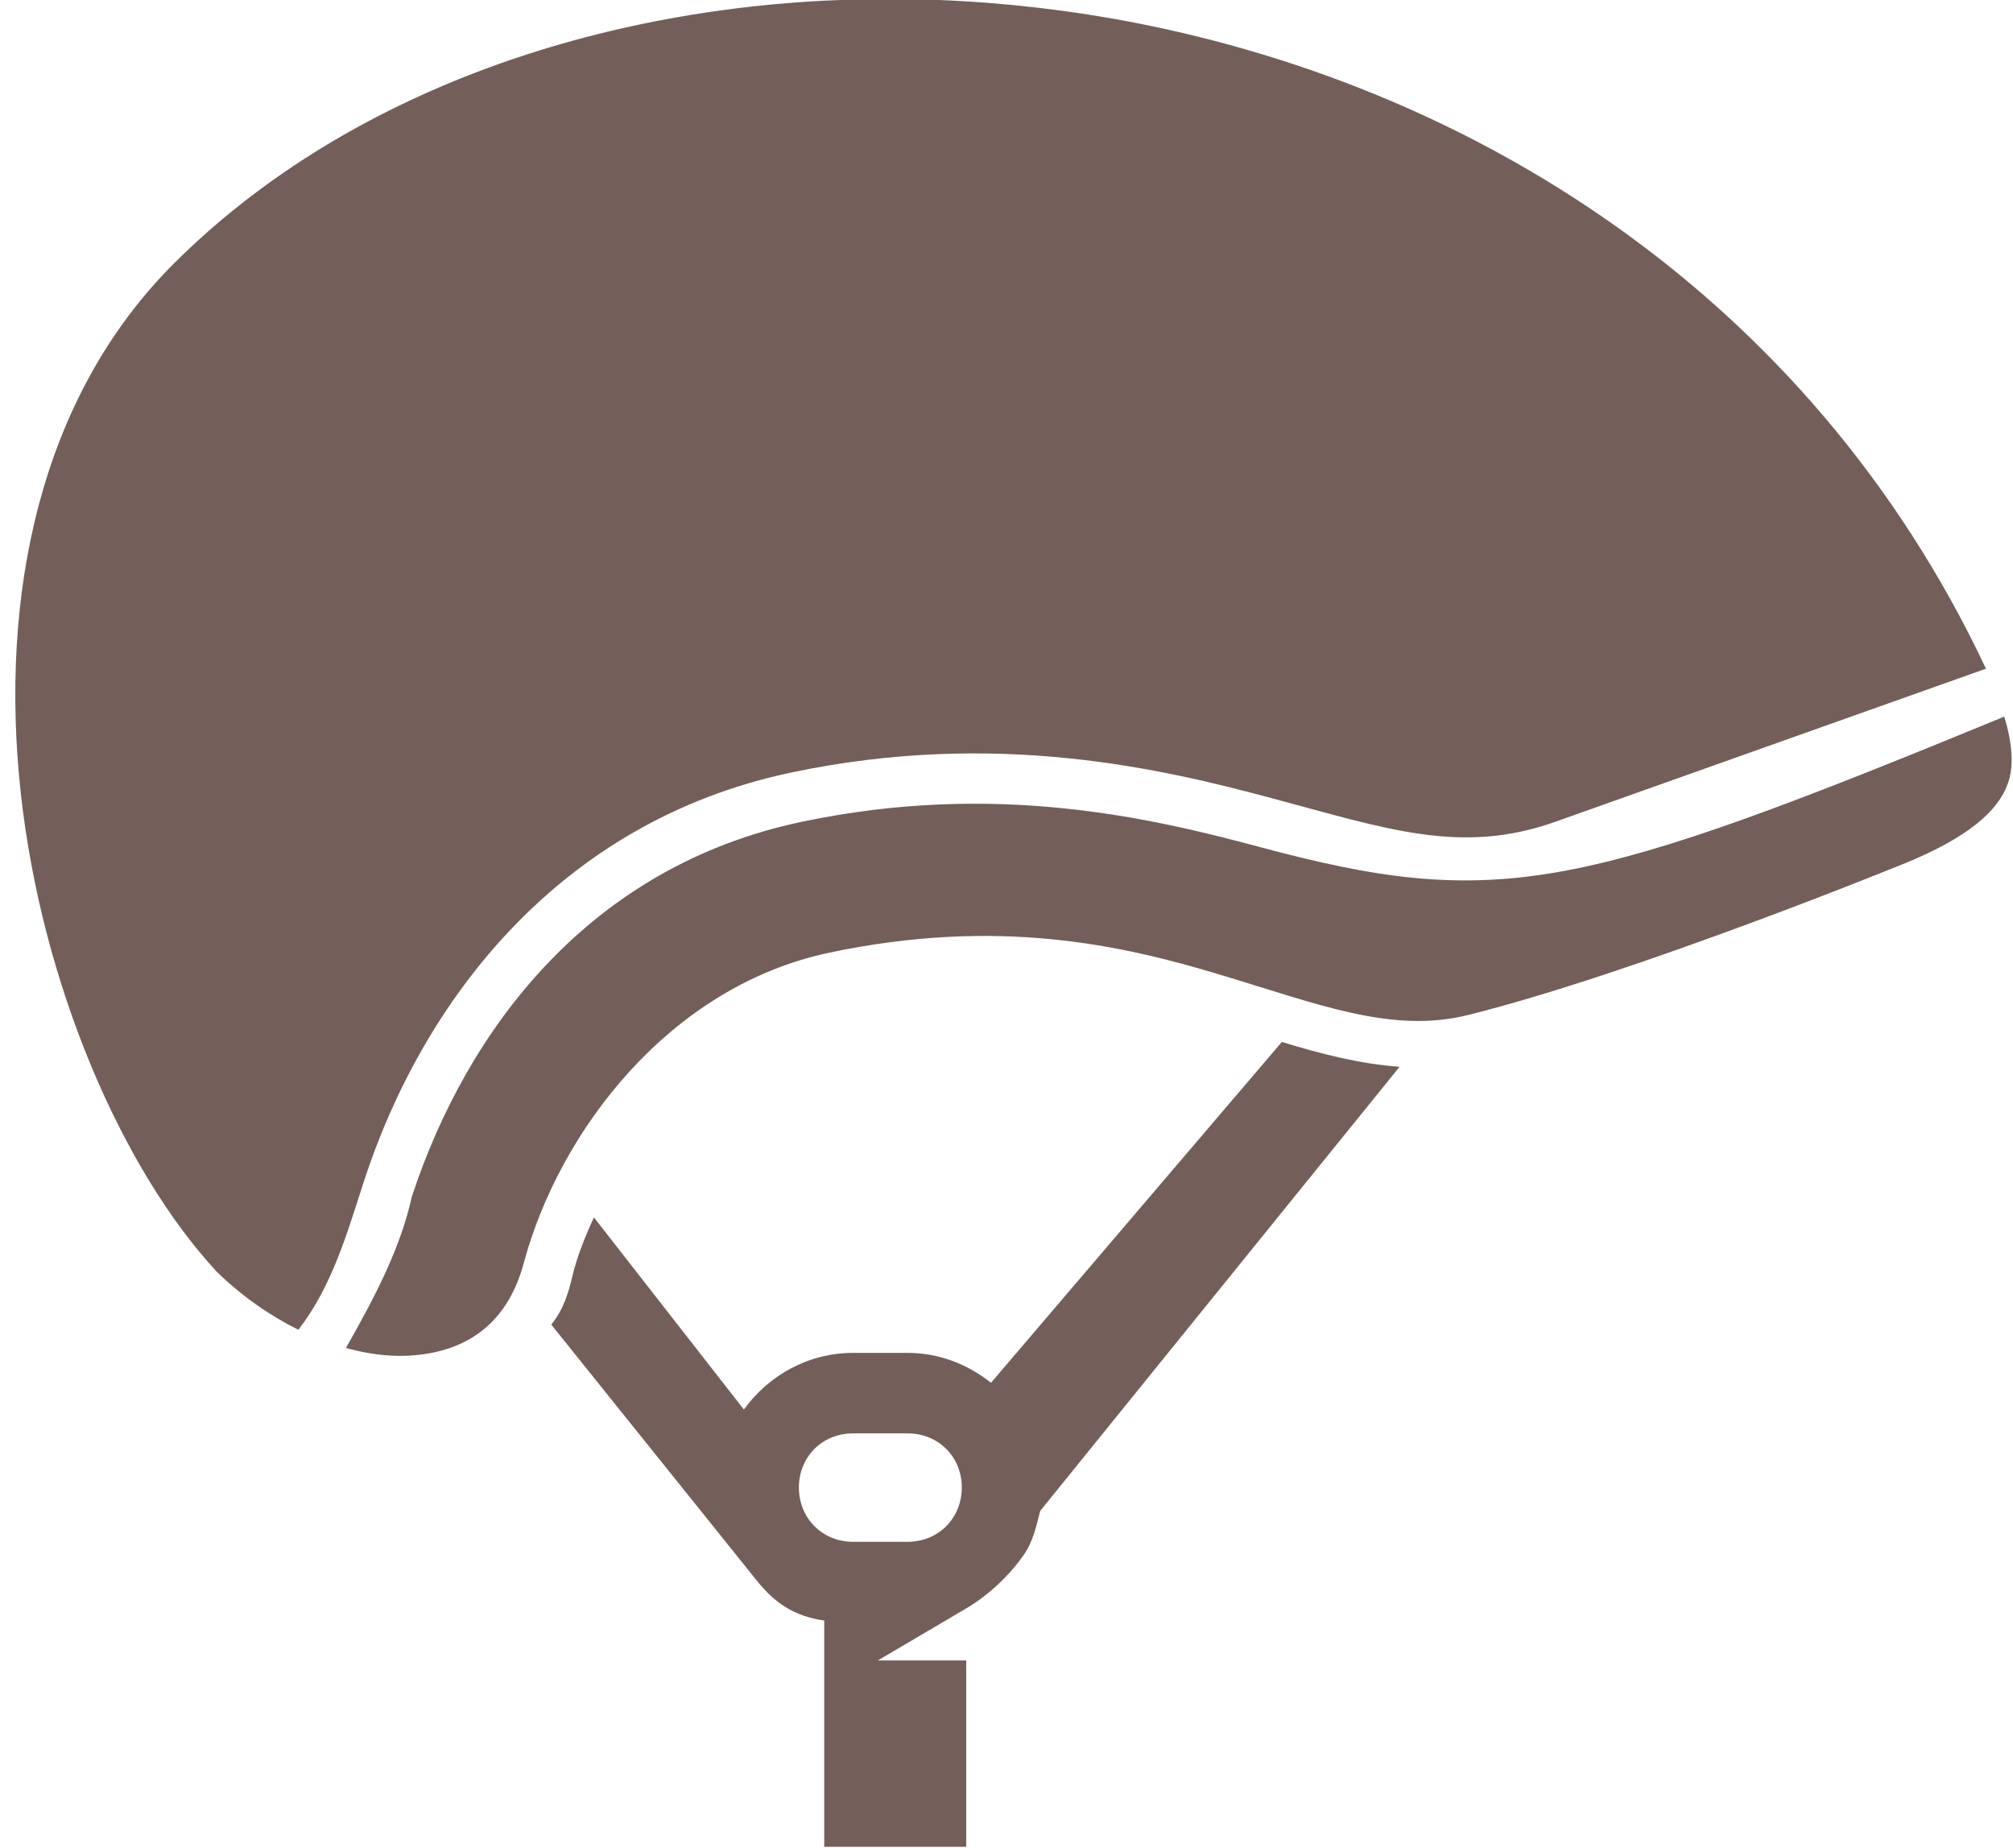
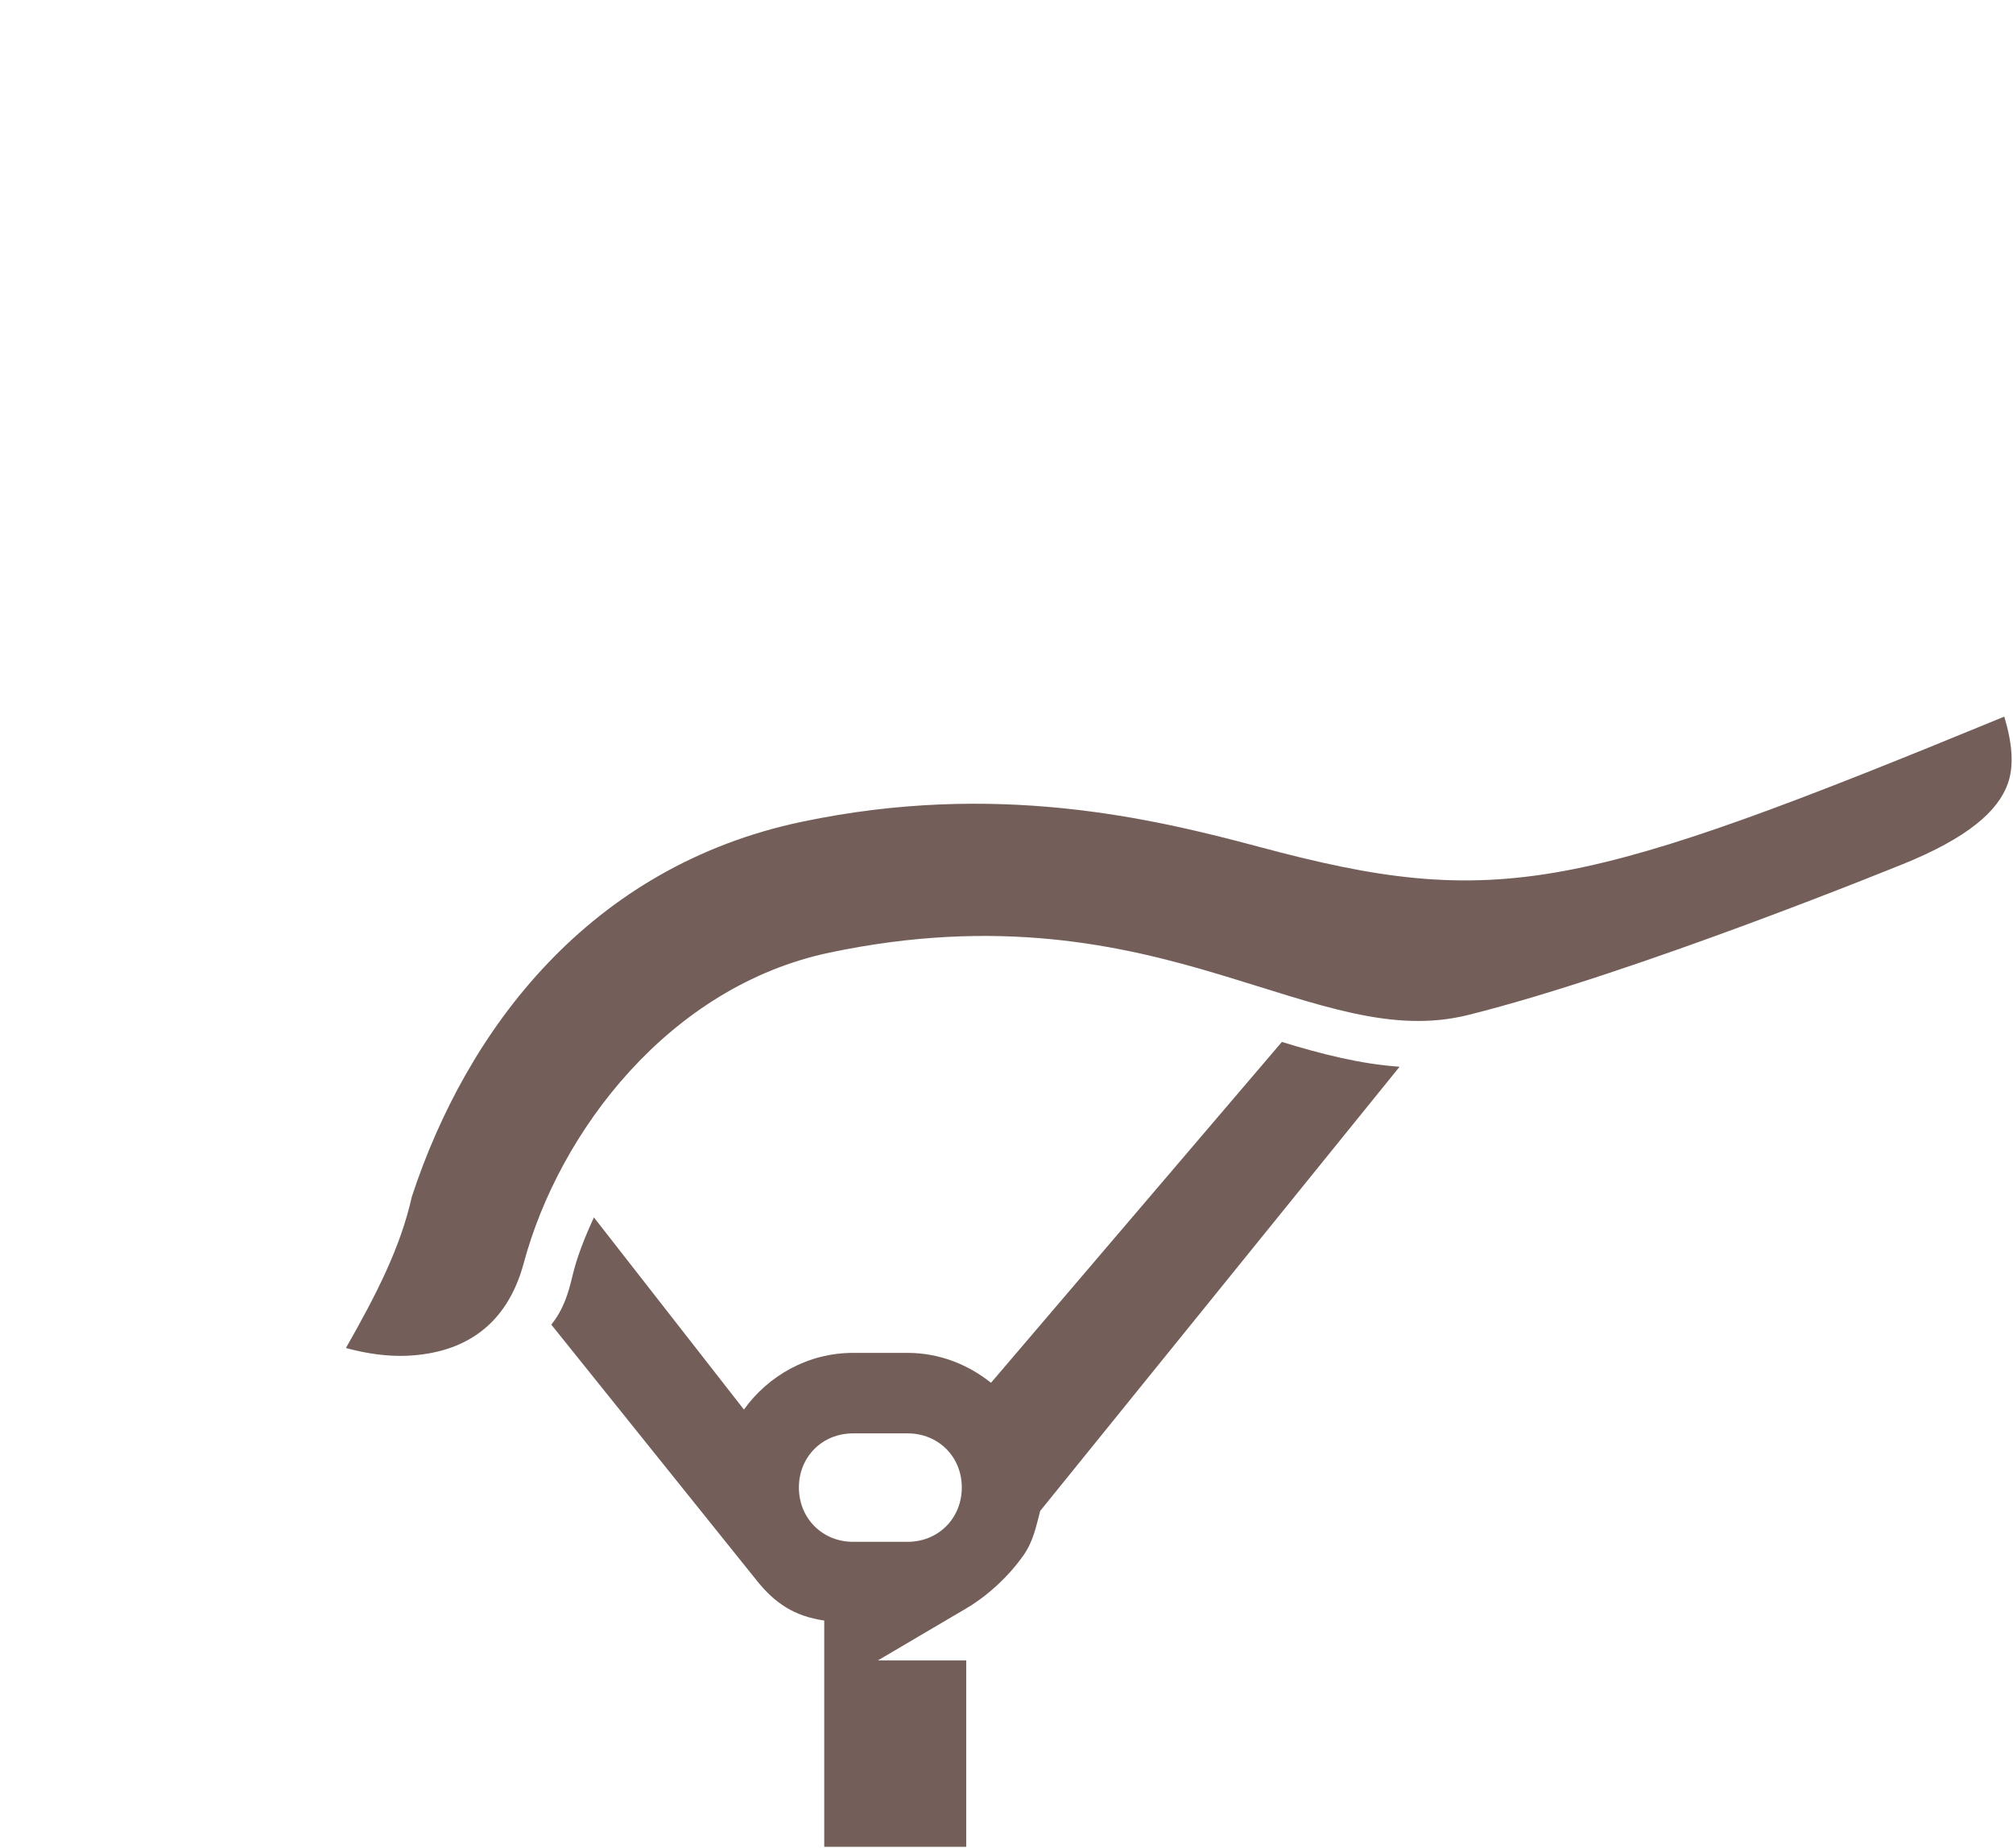
<svg xmlns="http://www.w3.org/2000/svg" fill="#735e59" height="69.5" preserveAspectRatio="xMidYMid meet" version="1" viewBox="6.9 10.3 75.7 69.5" width="75.7" zoomAndPan="magnify">
  <g id="change1_1">
-     <path d="M41.261,10.273c2.485,0.047,4.994,0.291,7.494,0.729c13.319,2.359,26.173,10.313,32.828,24.443l-16.192,5.756 c-3.546,1.258-6.322,0.275-10.65-0.881c-4.109-1.104-10.371-2.594-18.063-0.975c-8.787,1.844-13.917,8.646-16.109,15.428 c-0.636,1.963-1.193,3.91-2.448,5.531c-1.042-0.516-2.09-1.23-3.063-2.174c-3.557-3.832-6.604-10.82-7.385-18.086 c-0.781-7.277,0.678-14.756,5.766-19.834c6.202-6.193,15.475-9.6,25.344-9.922C39.605,10.264,40.433,10.258,41.261,10.273z" fill="inherit" />
-   </g>
+     </g>
  <g id="change1_2">
    <path d="M82.272,37.248c0.308,1.025,0.369,1.863,0.131,2.525c-0.365,1.016-1.47,2.025-3.98,3.037h-0.005 c0,0-9.995,4.082-16.301,5.656c-2.875,0.717-5.62-0.398-9.344-1.516c-3.729-1.125-8.359-2.158-14.677-0.828 c-6.015,1.266-10.167,6.713-11.5,11.676c-0.63,2.34-2.23,3.385-4.386,3.484c-0.719,0.031-1.5-0.072-2.301-0.291 c1.176-2.068,2.057-3.803,2.479-5.693c2.074-6.301,6.683-12.422,14.677-14.098c7.266-1.527,13.129-0.141,17.192,0.947 c4.407,1.182,7.48,1.645,11.486,0.9C69.61,42.326,74.376,40.498,82.272,37.248z" fill="inherit" />
  </g>
  <g id="change1_3">
    <path d="M38.979,64.201h2.052c1.158,0,2.038,0.879,2.038,2.035s-0.88,2.043-2.038,2.043h-2.052c-1.156,0-2.036-0.887-2.036-2.043 S37.824,64.201,38.979,64.201z M55.105,49.482L44.167,62.299c-0.865-0.691-1.948-1.125-3.136-1.125h-2.052 c-1.687,0-3.181,0.85-4.104,2.131l-5.64-7.225c-0.339,0.734-0.636,1.475-0.808,2.203c-0.151,0.641-0.339,1.266-0.796,1.828 l7.728,9.625c0.683,0.855,1.412,1.338,2.537,1.504v8.508h5.339V72.74h-3.323l3.323-1.957c0.891-0.525,1.667-1.297,2.167-2.016 c0.364-0.531,0.468-1.094,0.615-1.65l13.515-16.703C58.053,50.311,56.6,49.939,55.105,49.482z" fill="inherit" />
  </g>
</svg>